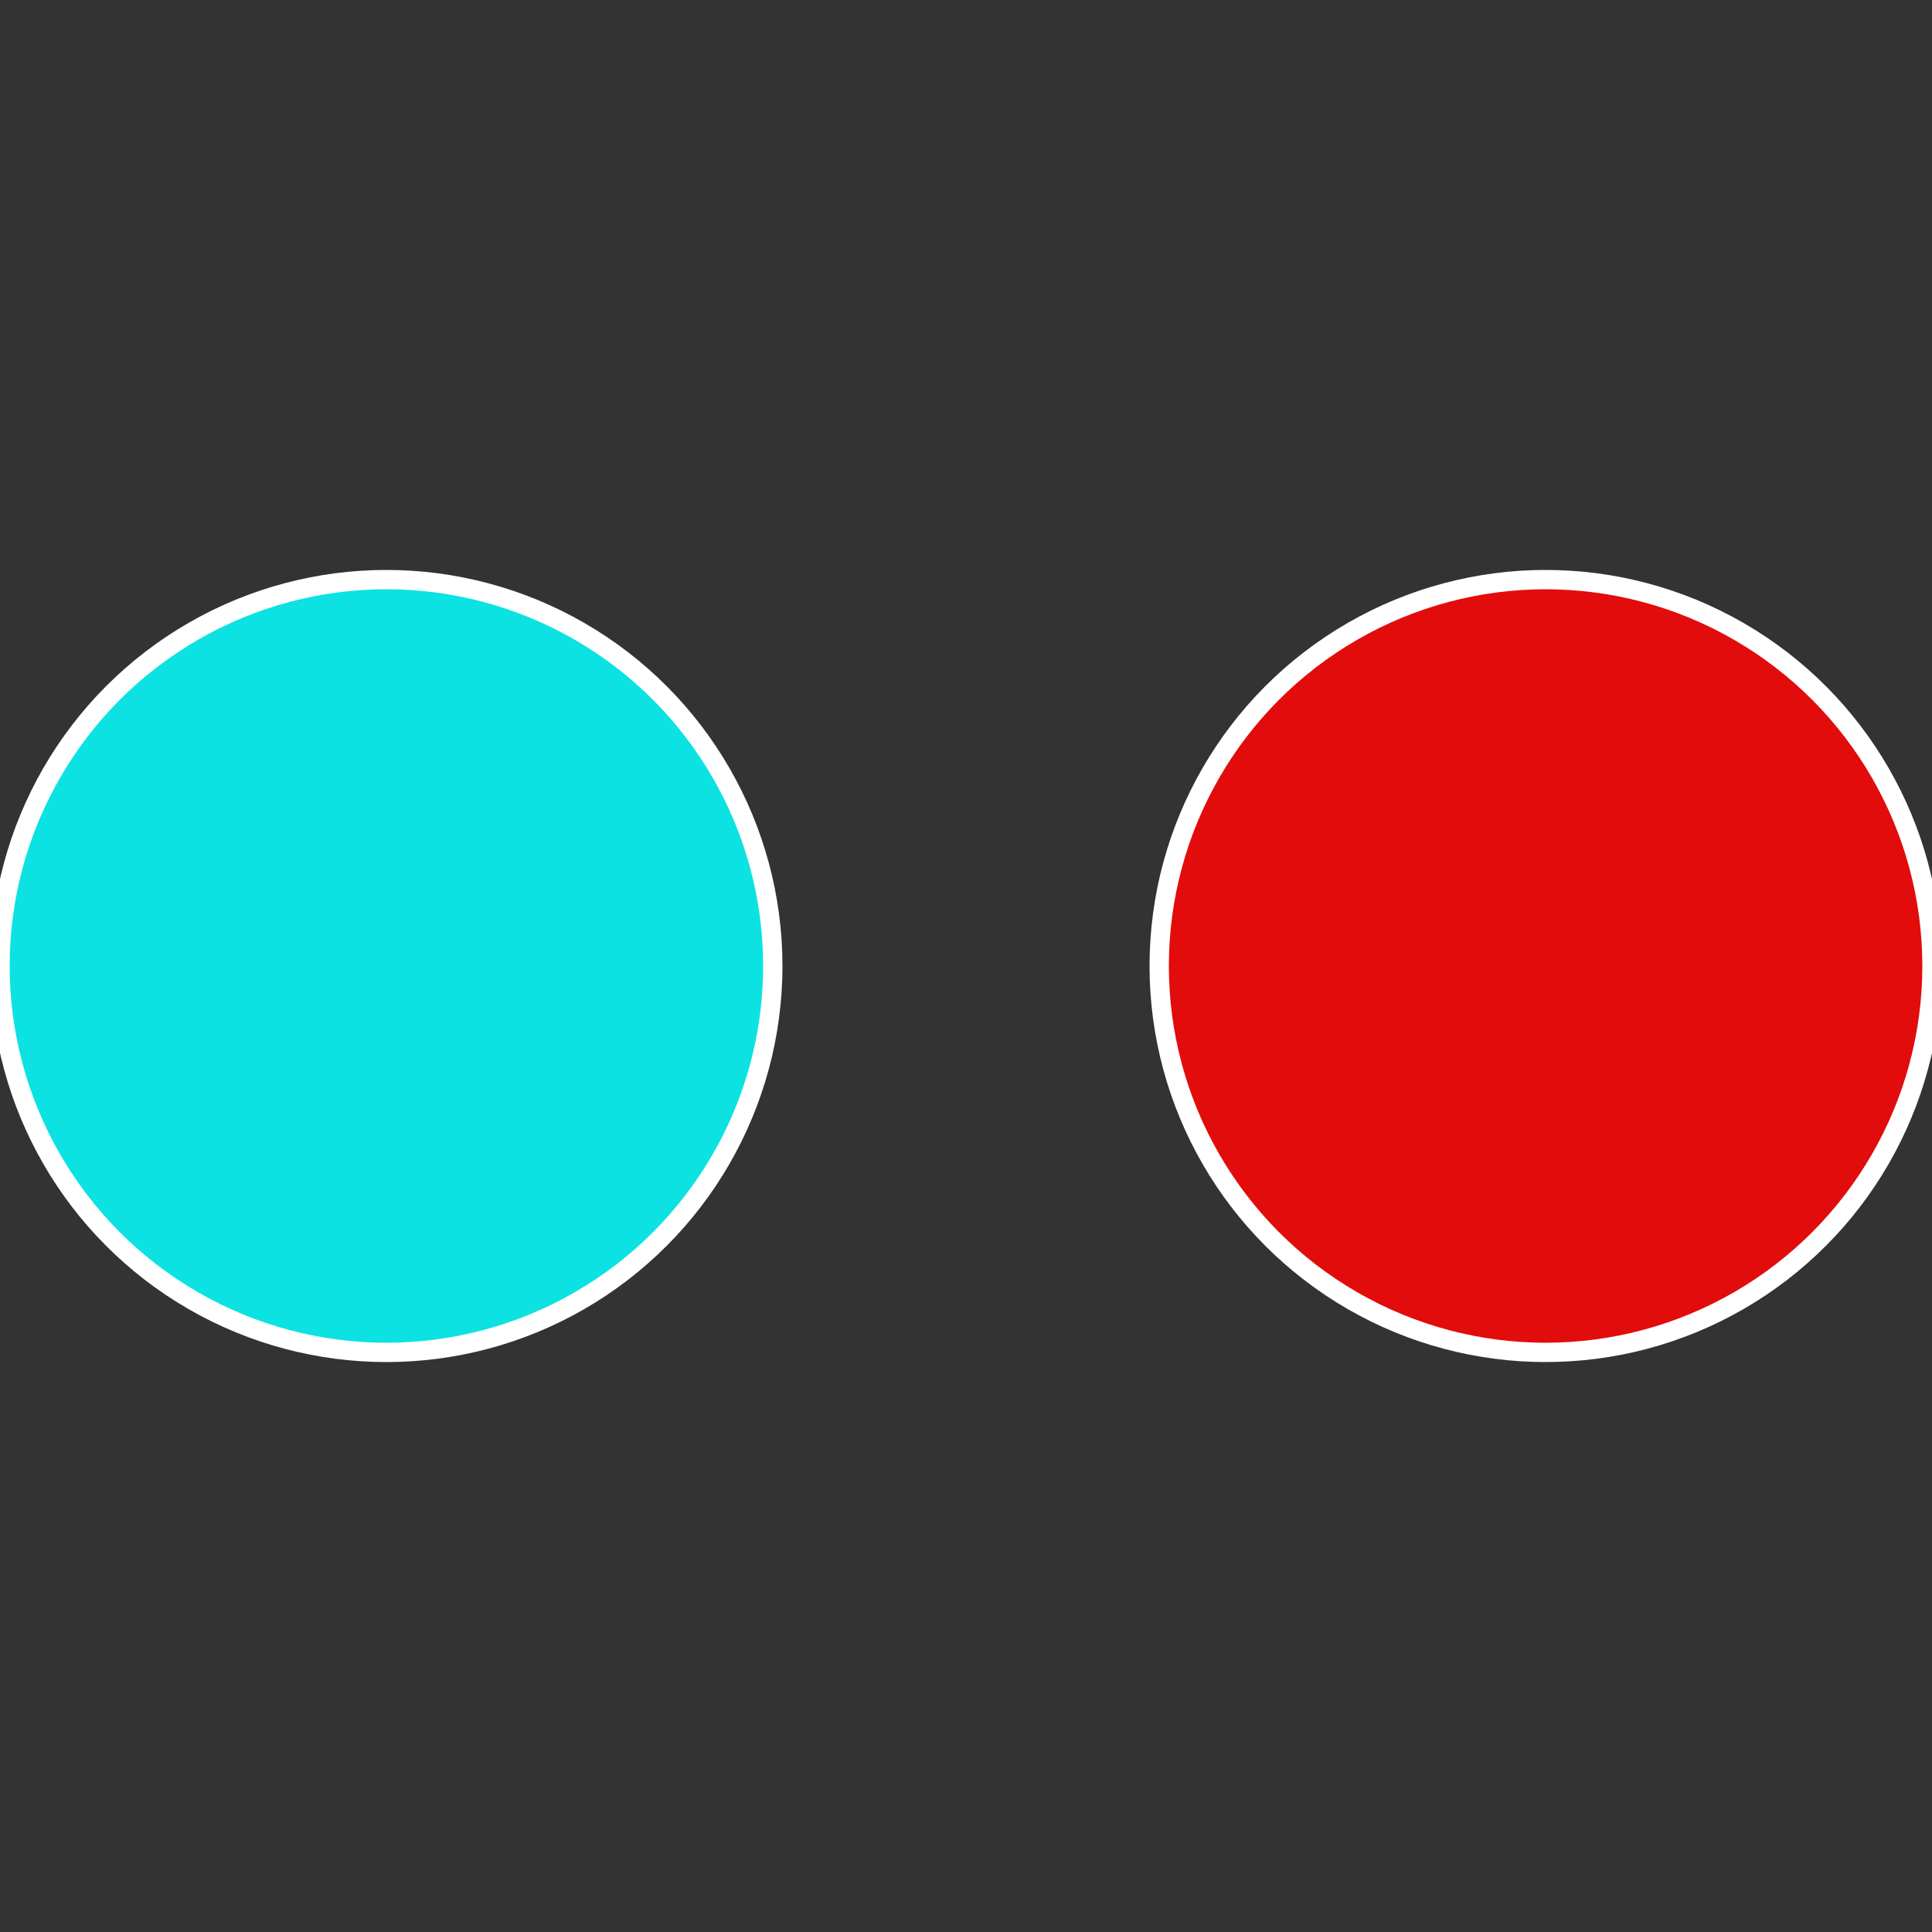
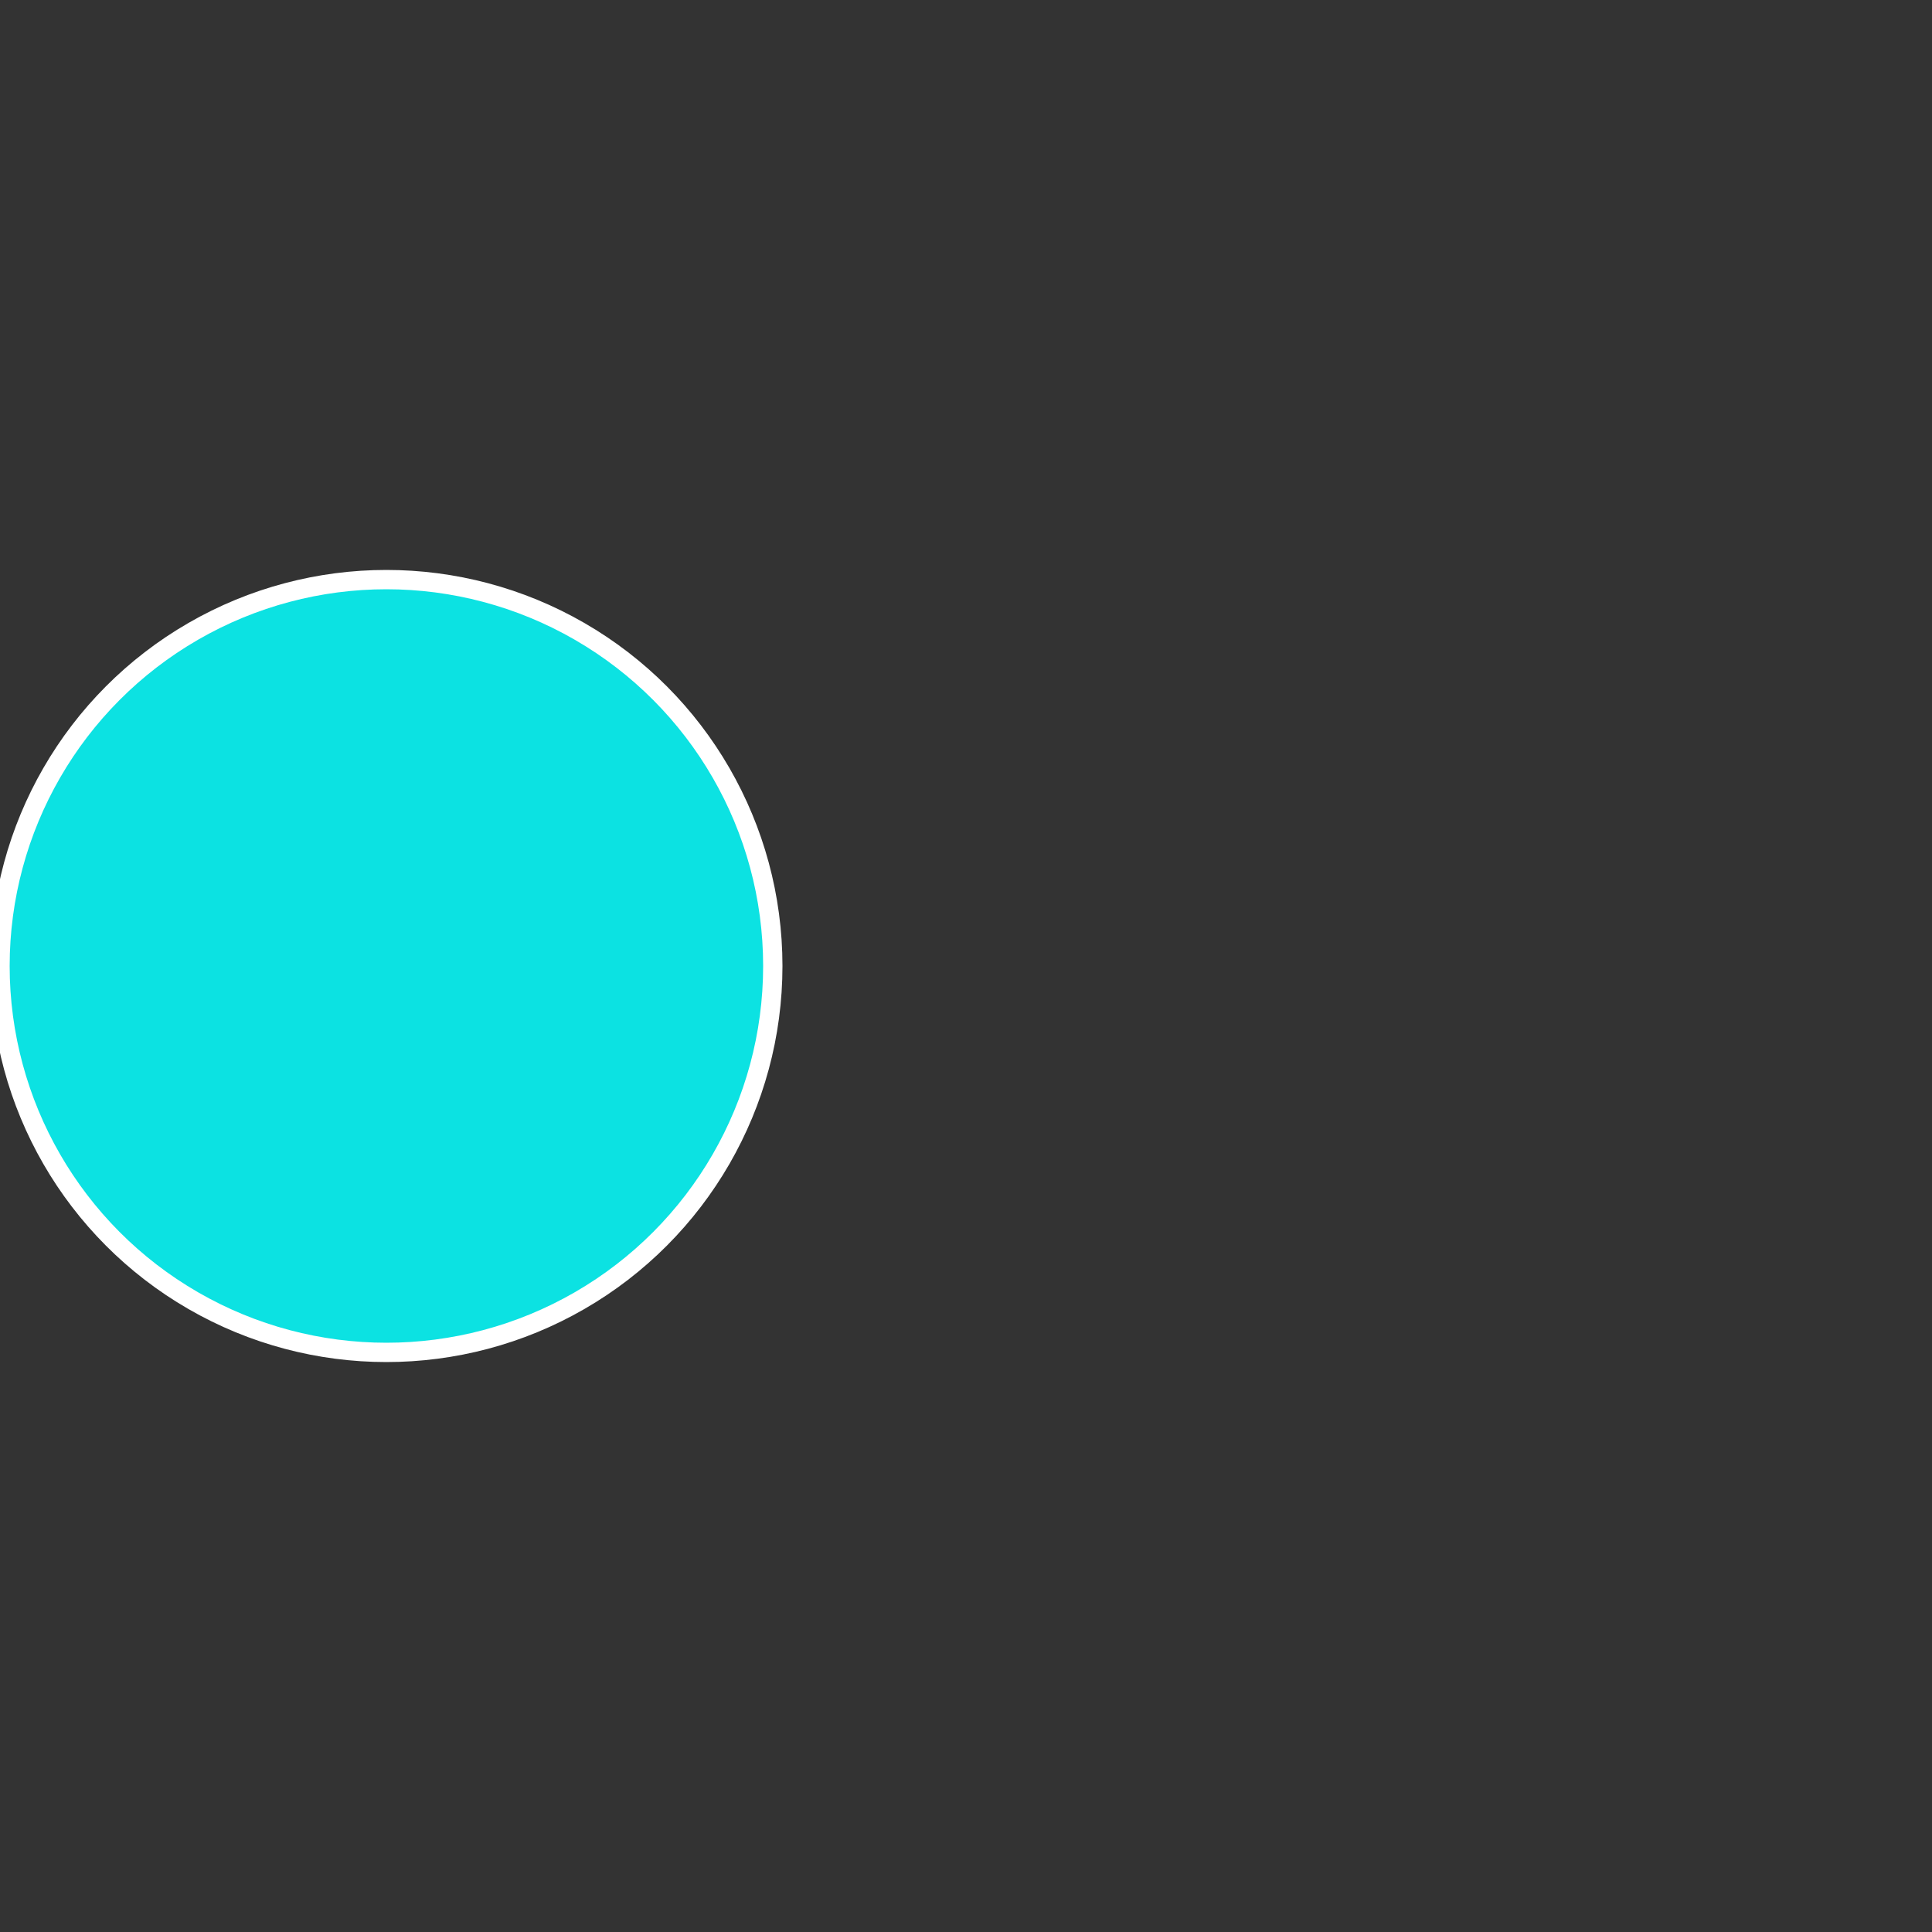
<svg xmlns="http://www.w3.org/2000/svg" width="500" height="500" viewBox="-1 -1 2 2">
  <rect x="-1" y="-1" width="2" height="2" fill="#333333" stroke="none" />
-   <circle cx="0.6" cy="0" r="0.4" fill="#e20c0c" stroke="#fff" stroke-width="1%" />
  <circle cx="-0.6" cy="7.3478807948841E-17" r="0.4" fill="#0ce2e2" stroke="#fff" stroke-width="1%" />
</svg>